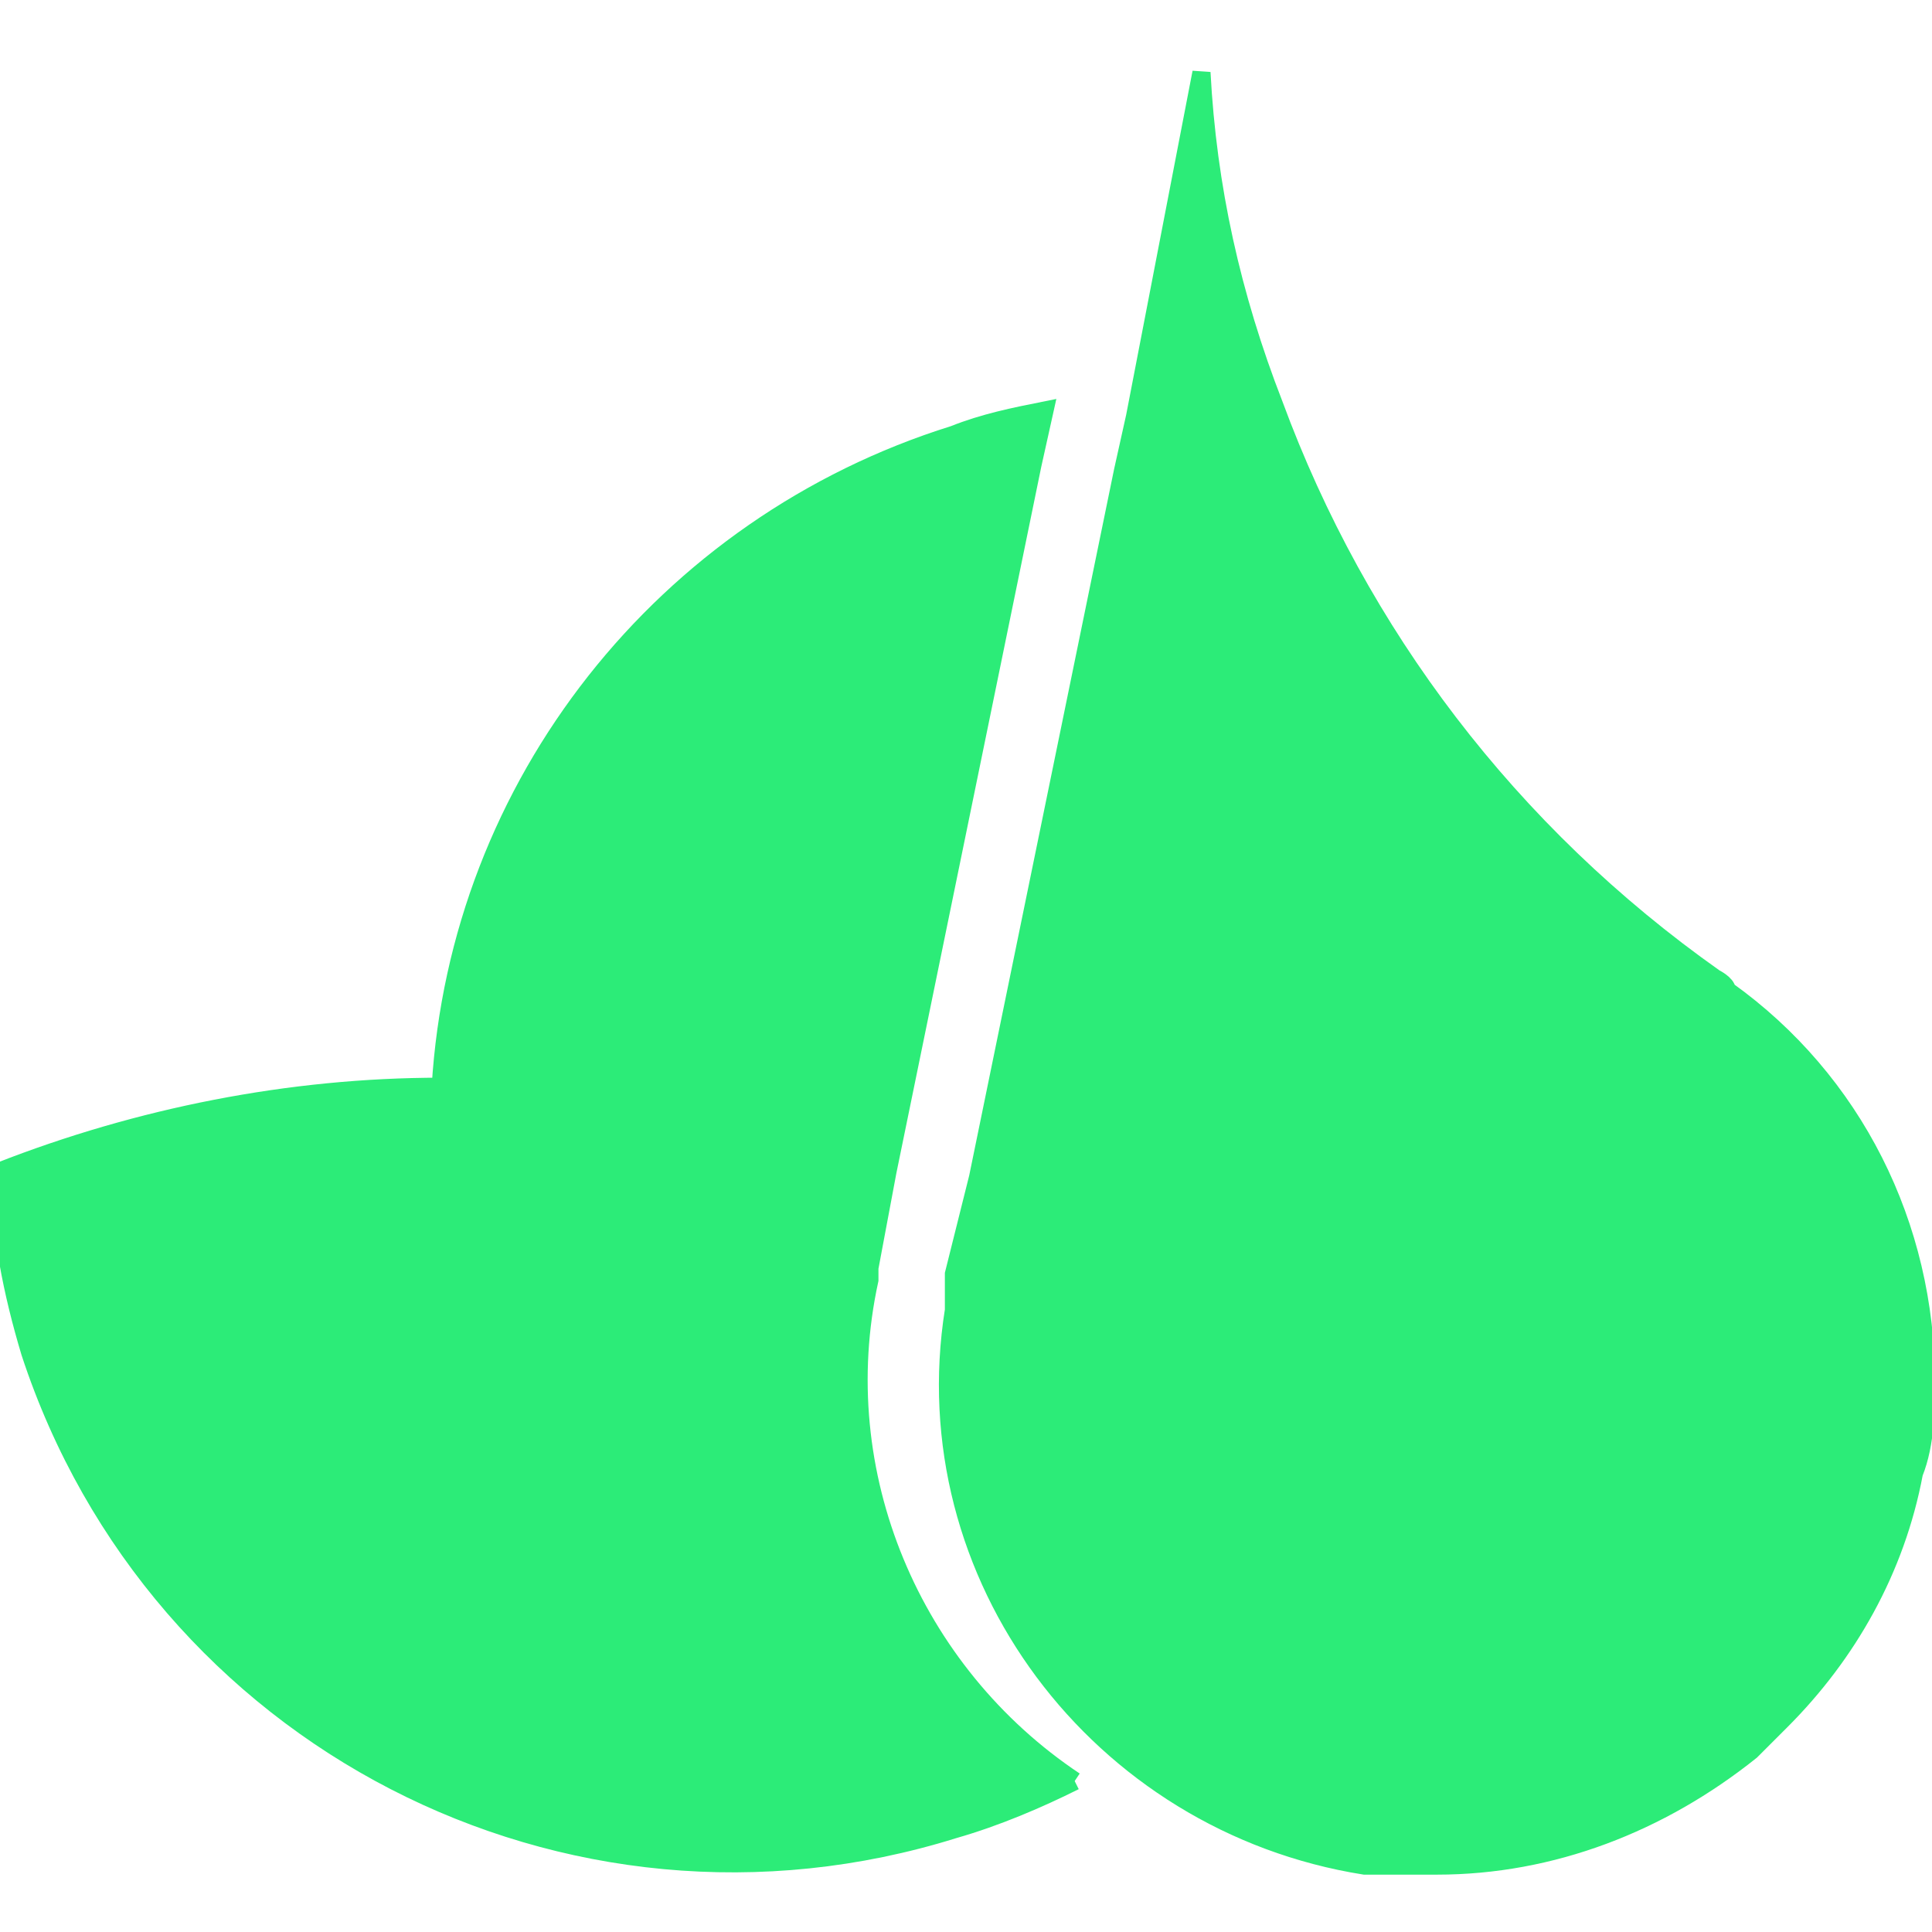
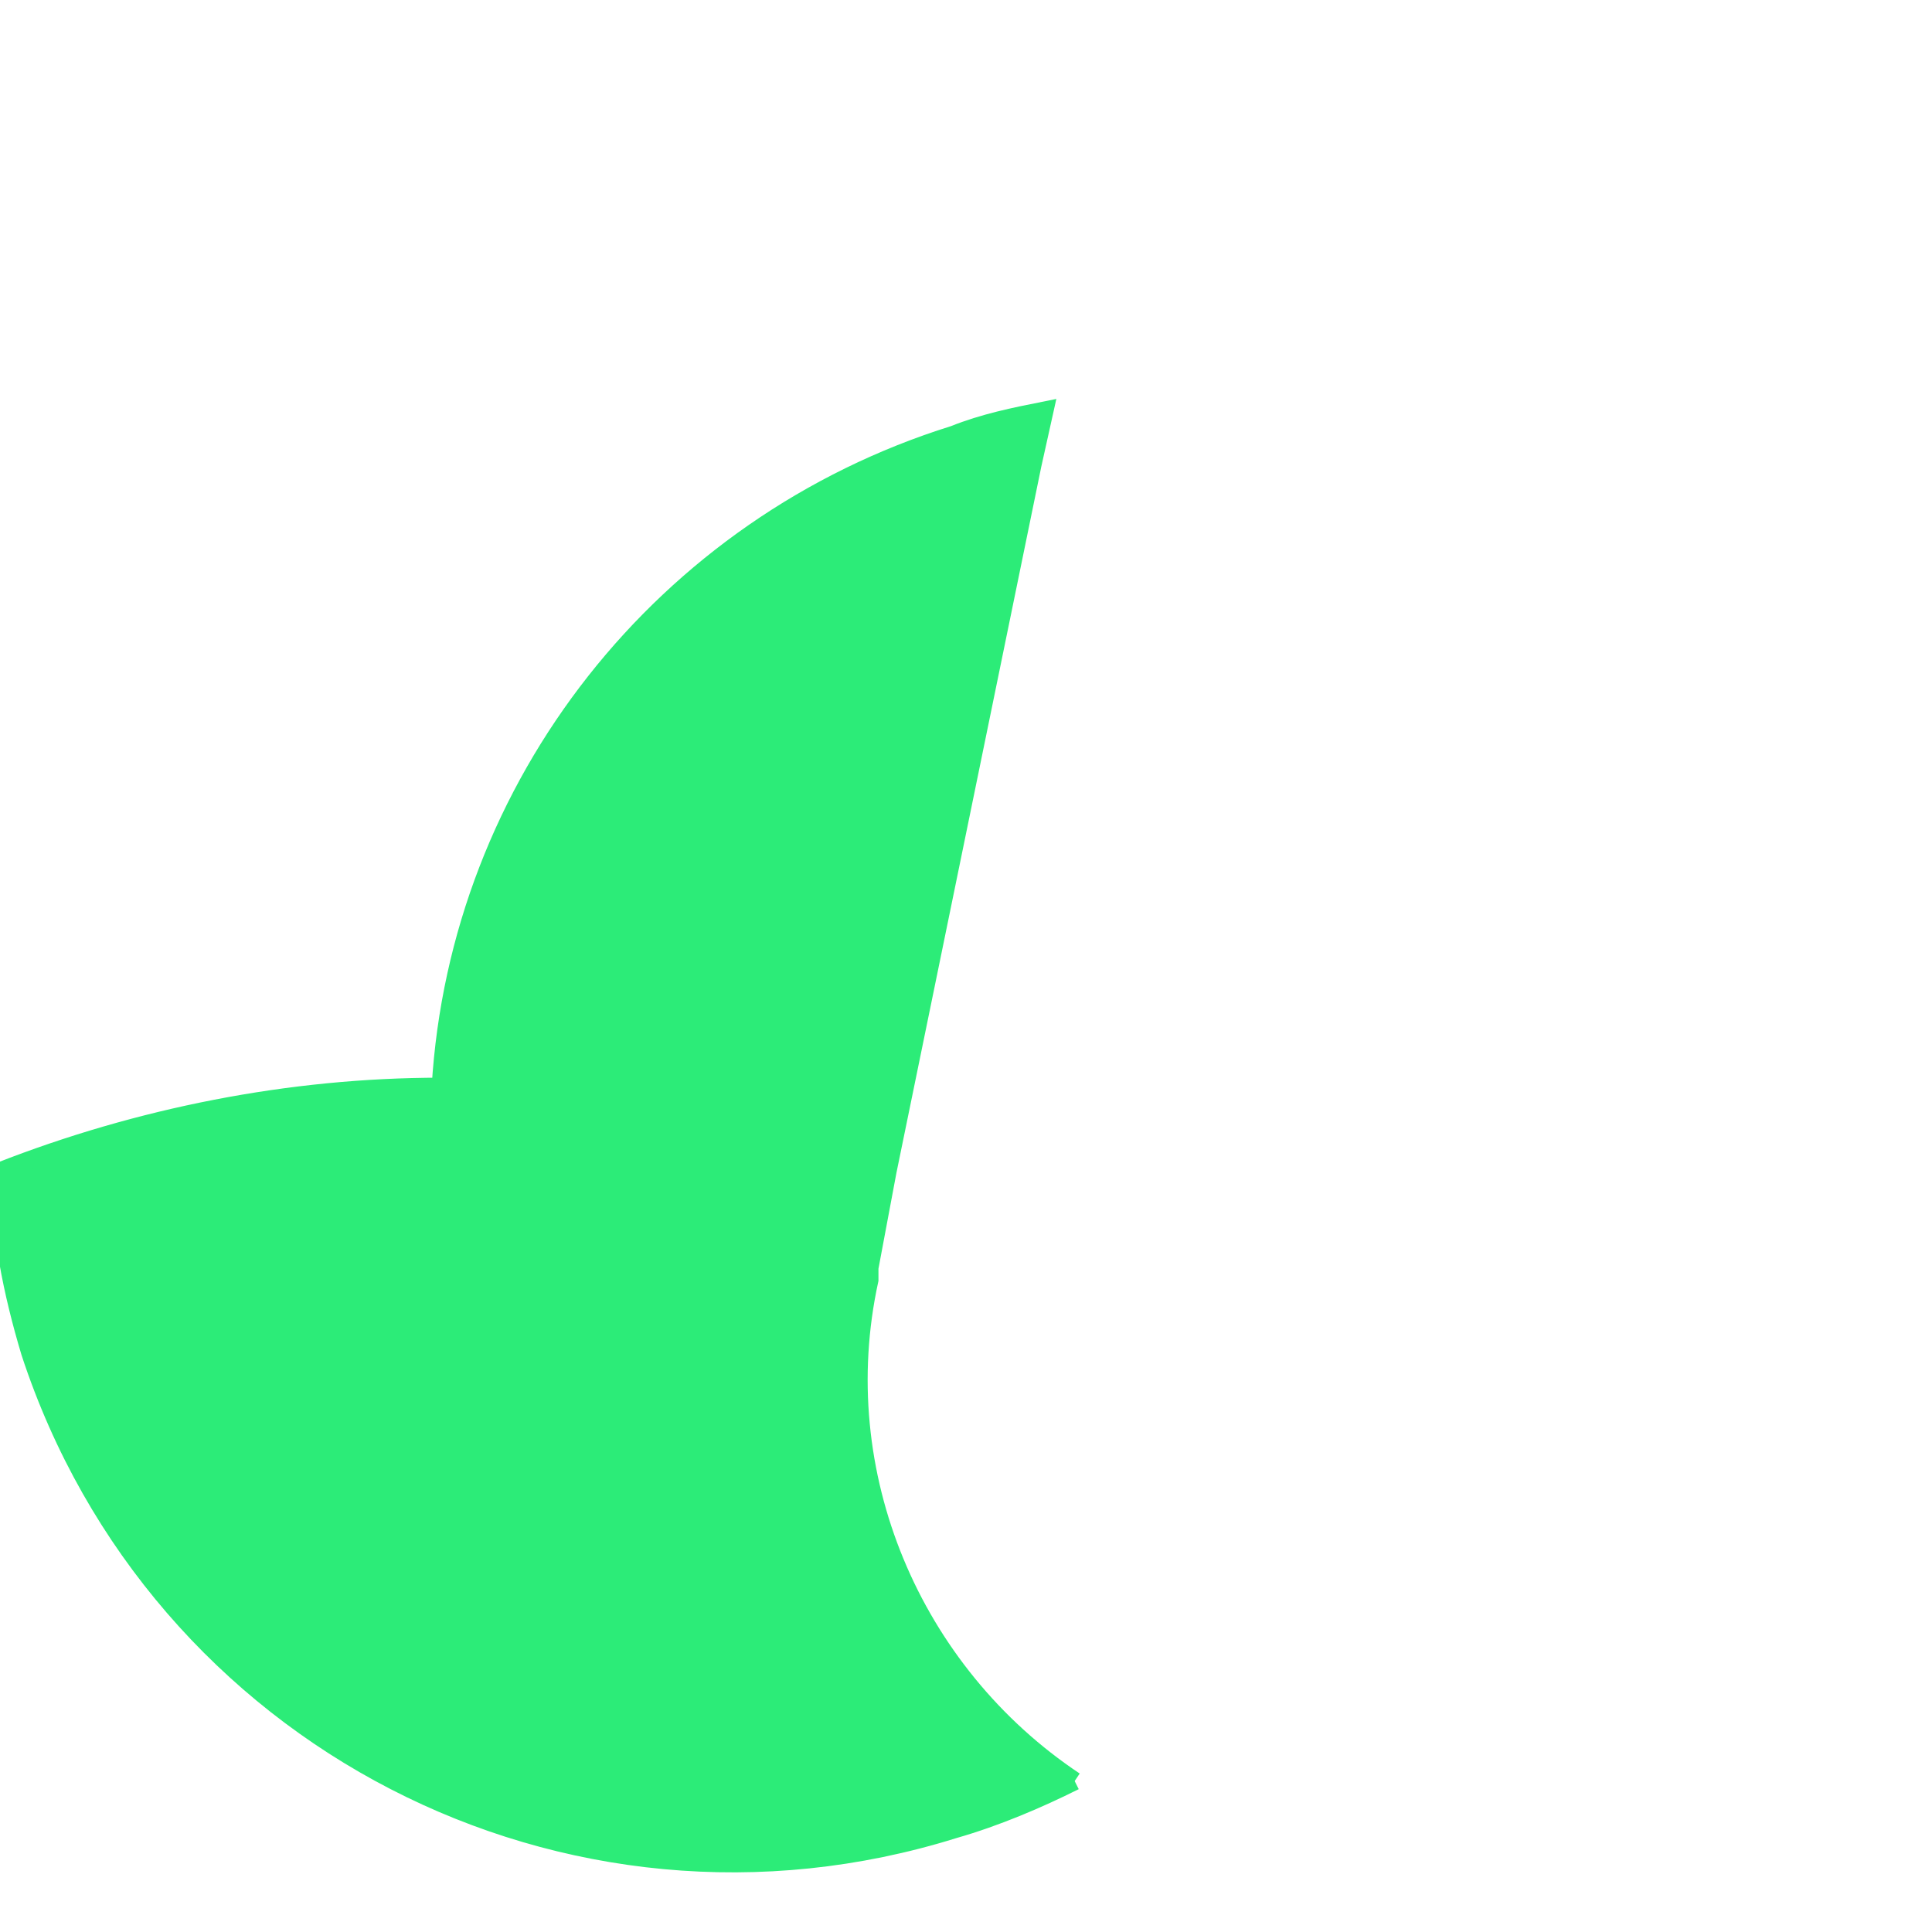
<svg xmlns="http://www.w3.org/2000/svg" id="Layer_1" data-name="Layer 1" version="1.1" viewBox="0 0 32 32">
  <defs>
    <style>
      .cls-1 {
        fill: #2cec78;
        stroke: #2cec78;
        stroke-width: .3px;
      }
    </style>
  </defs>
  <path id="Path_6737" data-name="Path 6737" class="cls-1" d="M17.8,29.5c-.6.3-1.3.6-2,.8-6.4,2-13.2-1.5-15.3-7.9C.2,21.4,0,20.4,0,19.4H0c2.3-.9,4.8-1.4,7.3-1.4h0c.3-5,3.7-9.3,8.5-10.8.5-.2,1-.3,1.5-.4l-.2.9-2.4,11.7-.3,1.6v.2c-.7,3.2.7,6.5,3.4,8.3" />
-   <path id="Path_6738" data-name="Path 6738" class="cls-1" d="M31.9,22.8c0,.5,0,1.1-.2,1.6-.3,1.6-1.1,3-2.2,4.1,0,0-.2.2-.3.3,0,0-.1.1-.2.2-1.5,1.2-3.3,1.9-5.2,1.9-.4,0-.8,0-1.2,0-4.4-.7-7.5-4.8-6.8-9.2,0-.1,0-.2,0-.4v-.2s.4-1.6.4-1.6l2.4-11.7.2-.9,1.1-5.7c.1,1.9.5,3.7,1.2,5.5,1.4,3.8,3.9,7.1,7.3,9.5,0,0,0,0,0,0,0,0,.2.1.2.2,2.1,1.5,3.3,3.9,3.3,6.5" />
</svg>